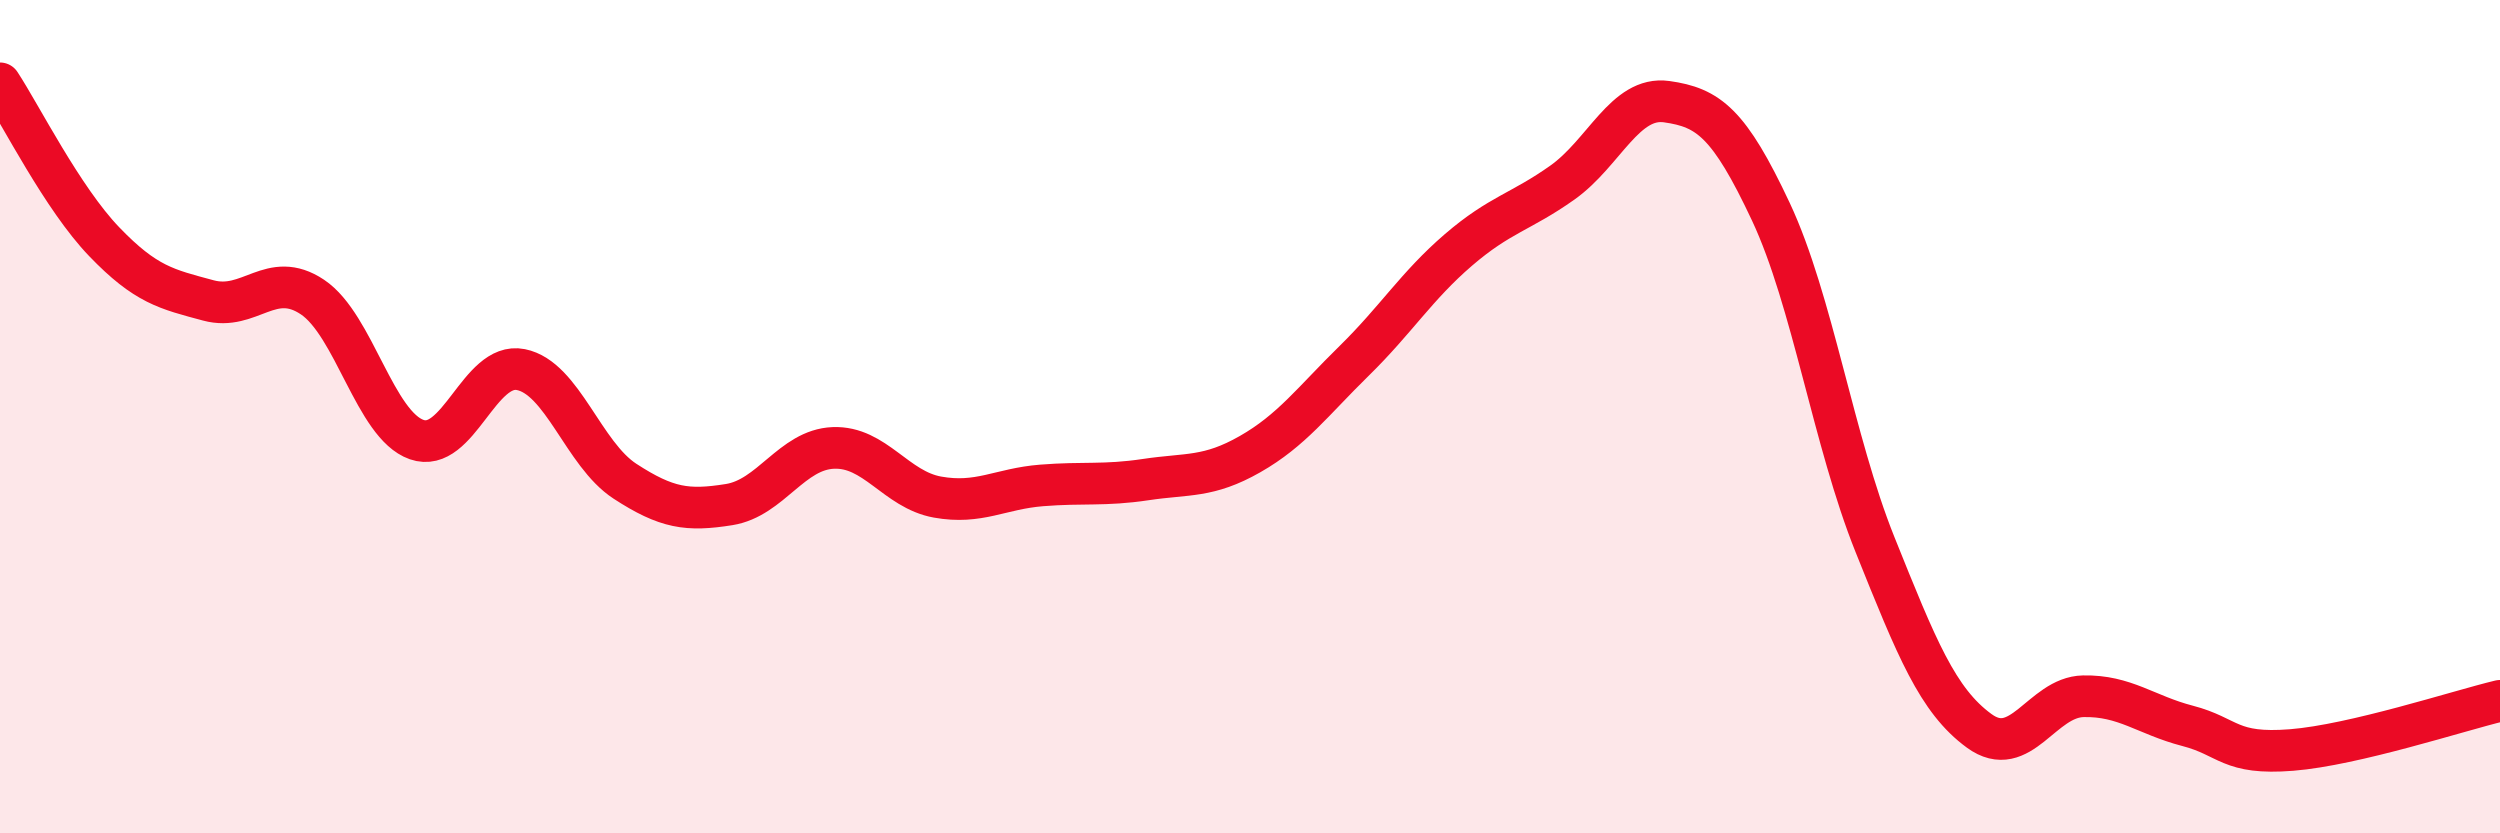
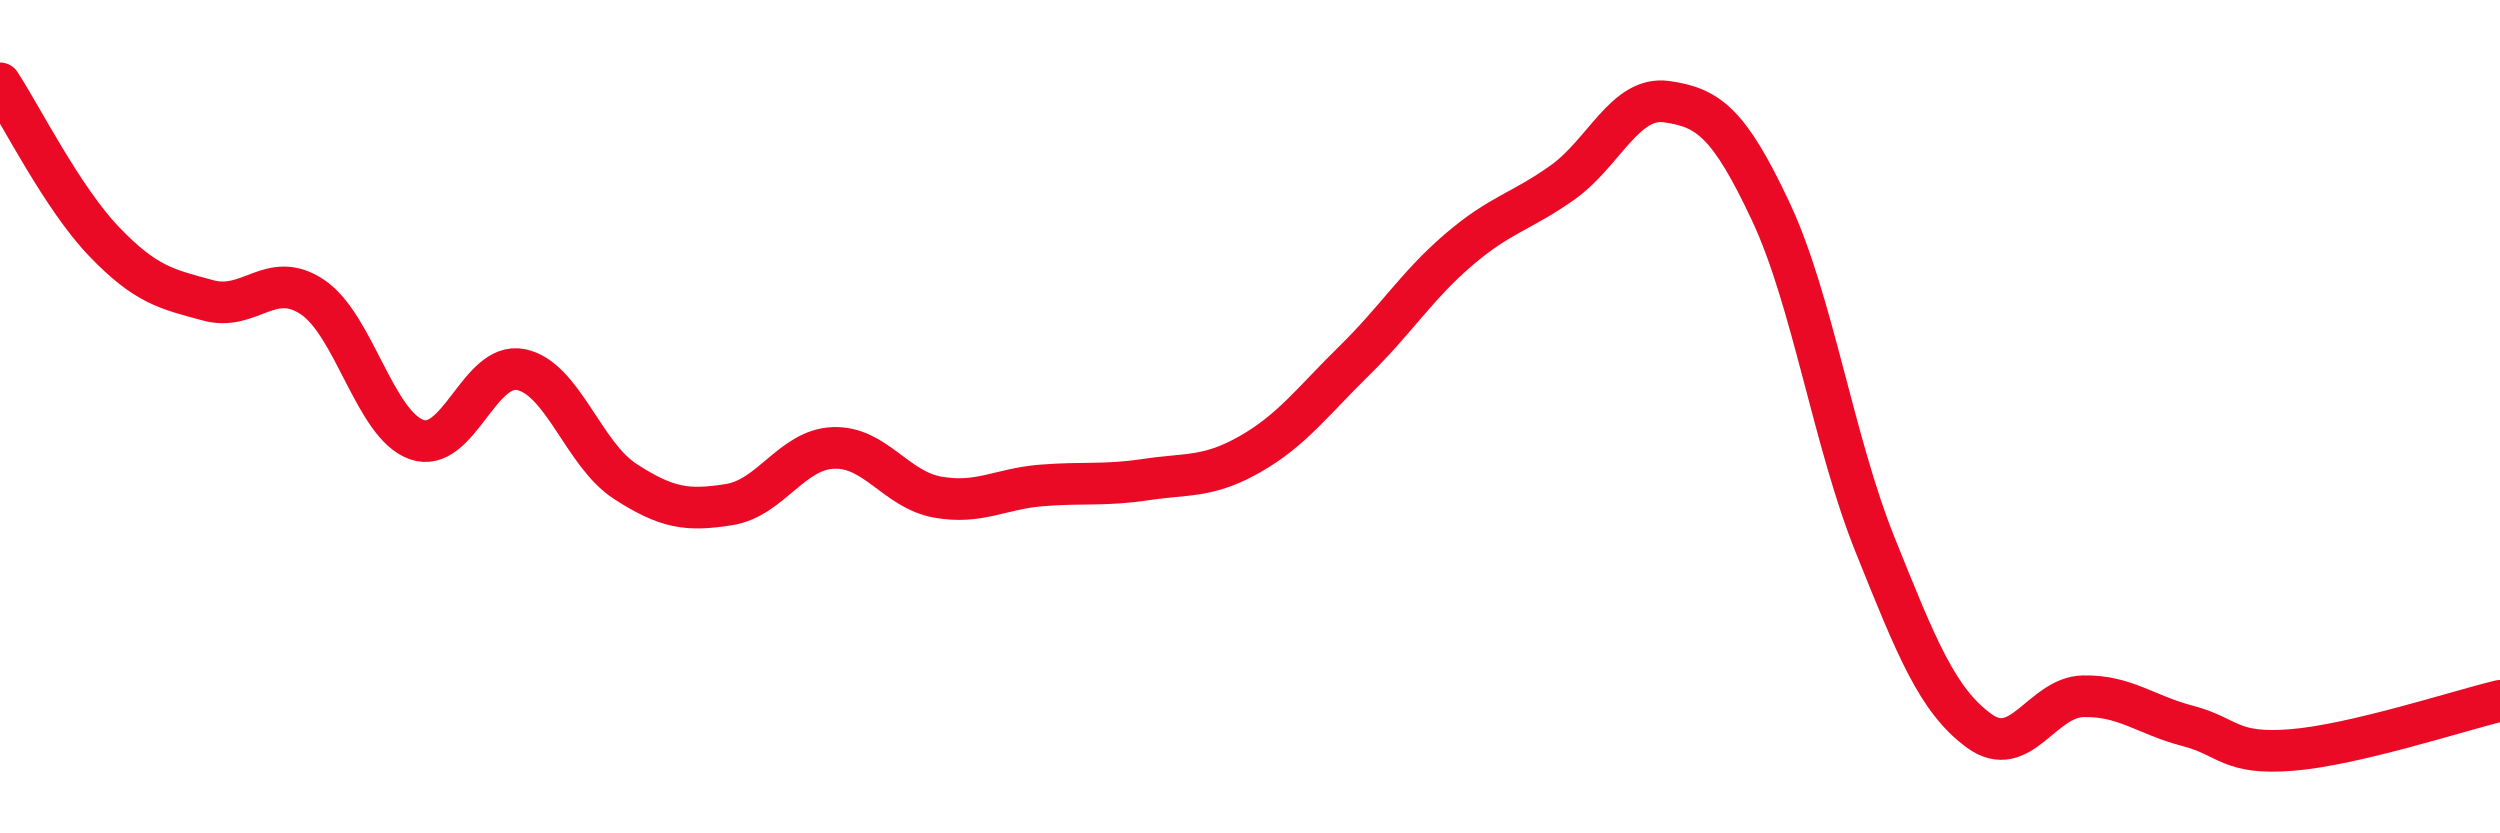
<svg xmlns="http://www.w3.org/2000/svg" width="60" height="20" viewBox="0 0 60 20">
-   <path d="M 0,2 C 0.5,2.76 1.5,4.76 2.5,5.8 C 3.5,6.84 4,6.94 5,7.21 C 6,7.48 6.5,6.46 7.5,7.13 C 8.5,7.8 9,10.2 10,10.55 C 11,10.9 11.5,8.67 12.5,8.87 C 13.5,9.07 14,10.9 15,11.55 C 16,12.2 16.5,12.27 17.5,12.11 C 18.5,11.95 19,10.79 20,10.75 C 21,10.71 21.5,11.75 22.5,11.93 C 23.5,12.11 24,11.73 25,11.65 C 26,11.57 26.5,11.66 27.5,11.51 C 28.5,11.36 29,11.47 30,10.9 C 31,10.33 31.5,9.64 32.5,8.66 C 33.5,7.68 34,6.86 35,6 C 36,5.14 36.5,5.09 37.5,4.38 C 38.5,3.67 39,2.3 40,2.44 C 41,2.58 41.5,2.95 42.5,5.08 C 43.5,7.21 44,10.58 45,13.07 C 46,15.56 46.5,16.81 47.5,17.54 C 48.5,18.27 49,16.73 50,16.71 C 51,16.69 51.5,17.16 52.5,17.42 C 53.5,17.68 53.5,18.12 55,18 C 56.5,17.88 59,17.06 60,16.82L60 20L0 20Z" fill="#EB0A25" opacity="0.1" stroke-linecap="round" stroke-linejoin="round" />
  <path d="M 0,2 C 0.5,2.76 1.5,4.76 2.5,5.8 C 3.5,6.84 4,6.94 5,7.21 C 6,7.48 6.5,6.46 7.5,7.13 C 8.5,7.8 9,10.2 10,10.55 C 11,10.9 11.5,8.67 12.5,8.87 C 13.5,9.07 14,10.9 15,11.55 C 16,12.2 16.5,12.27 17.5,12.11 C 18.5,11.95 19,10.79 20,10.75 C 21,10.71 21.5,11.75 22.5,11.93 C 23.5,12.11 24,11.73 25,11.65 C 26,11.57 26.5,11.66 27.5,11.51 C 28.5,11.36 29,11.47 30,10.9 C 31,10.33 31.5,9.64 32.5,8.66 C 33.5,7.68 34,6.86 35,6 C 36,5.14 36.5,5.09 37.5,4.38 C 38.5,3.67 39,2.3 40,2.44 C 41,2.58 41.5,2.95 42.5,5.08 C 43.5,7.21 44,10.58 45,13.07 C 46,15.56 46.5,16.81 47.5,17.54 C 48.5,18.27 49,16.73 50,16.71 C 51,16.69 51.5,17.16 52.5,17.42 C 53.5,17.68 53.5,18.12 55,18 C 56.5,17.88 59,17.06 60,16.82" stroke="#EB0A25" stroke-width="1" fill="none" stroke-linecap="round" stroke-linejoin="round" />
</svg>